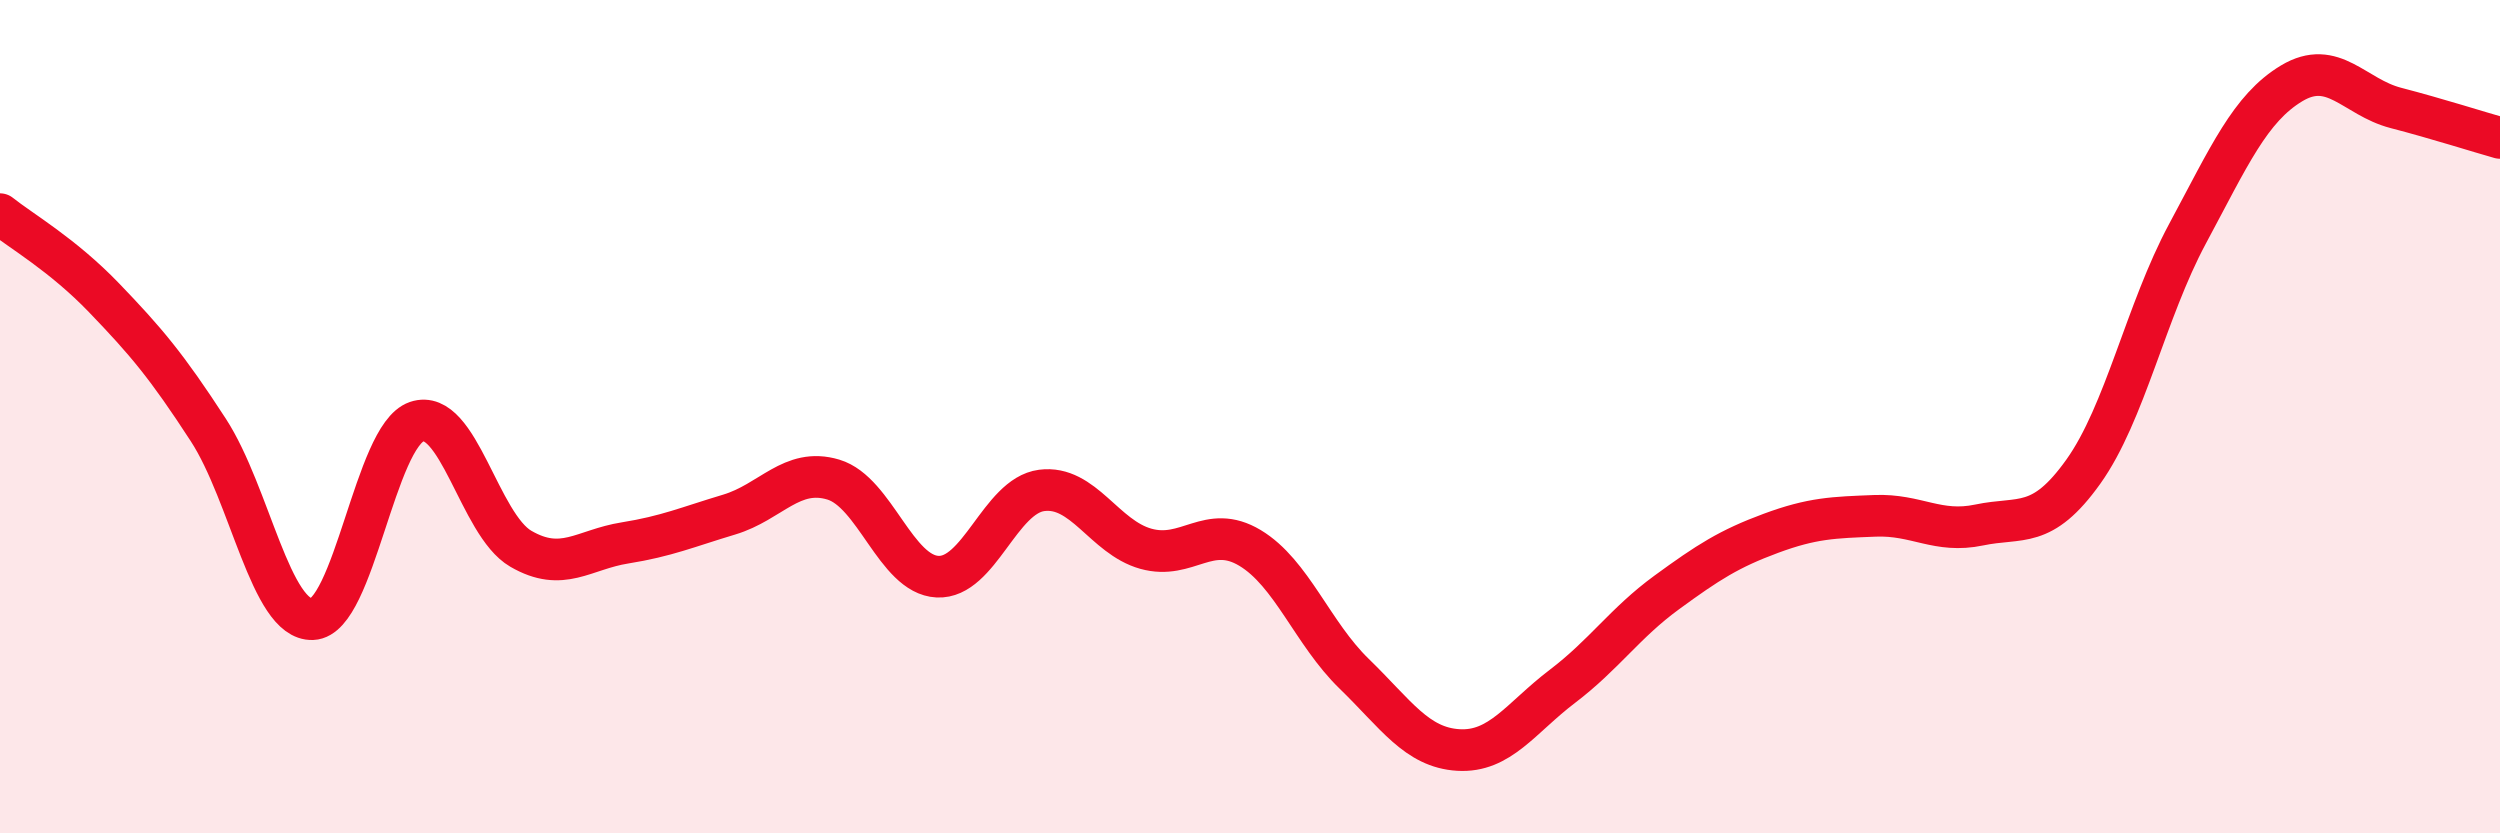
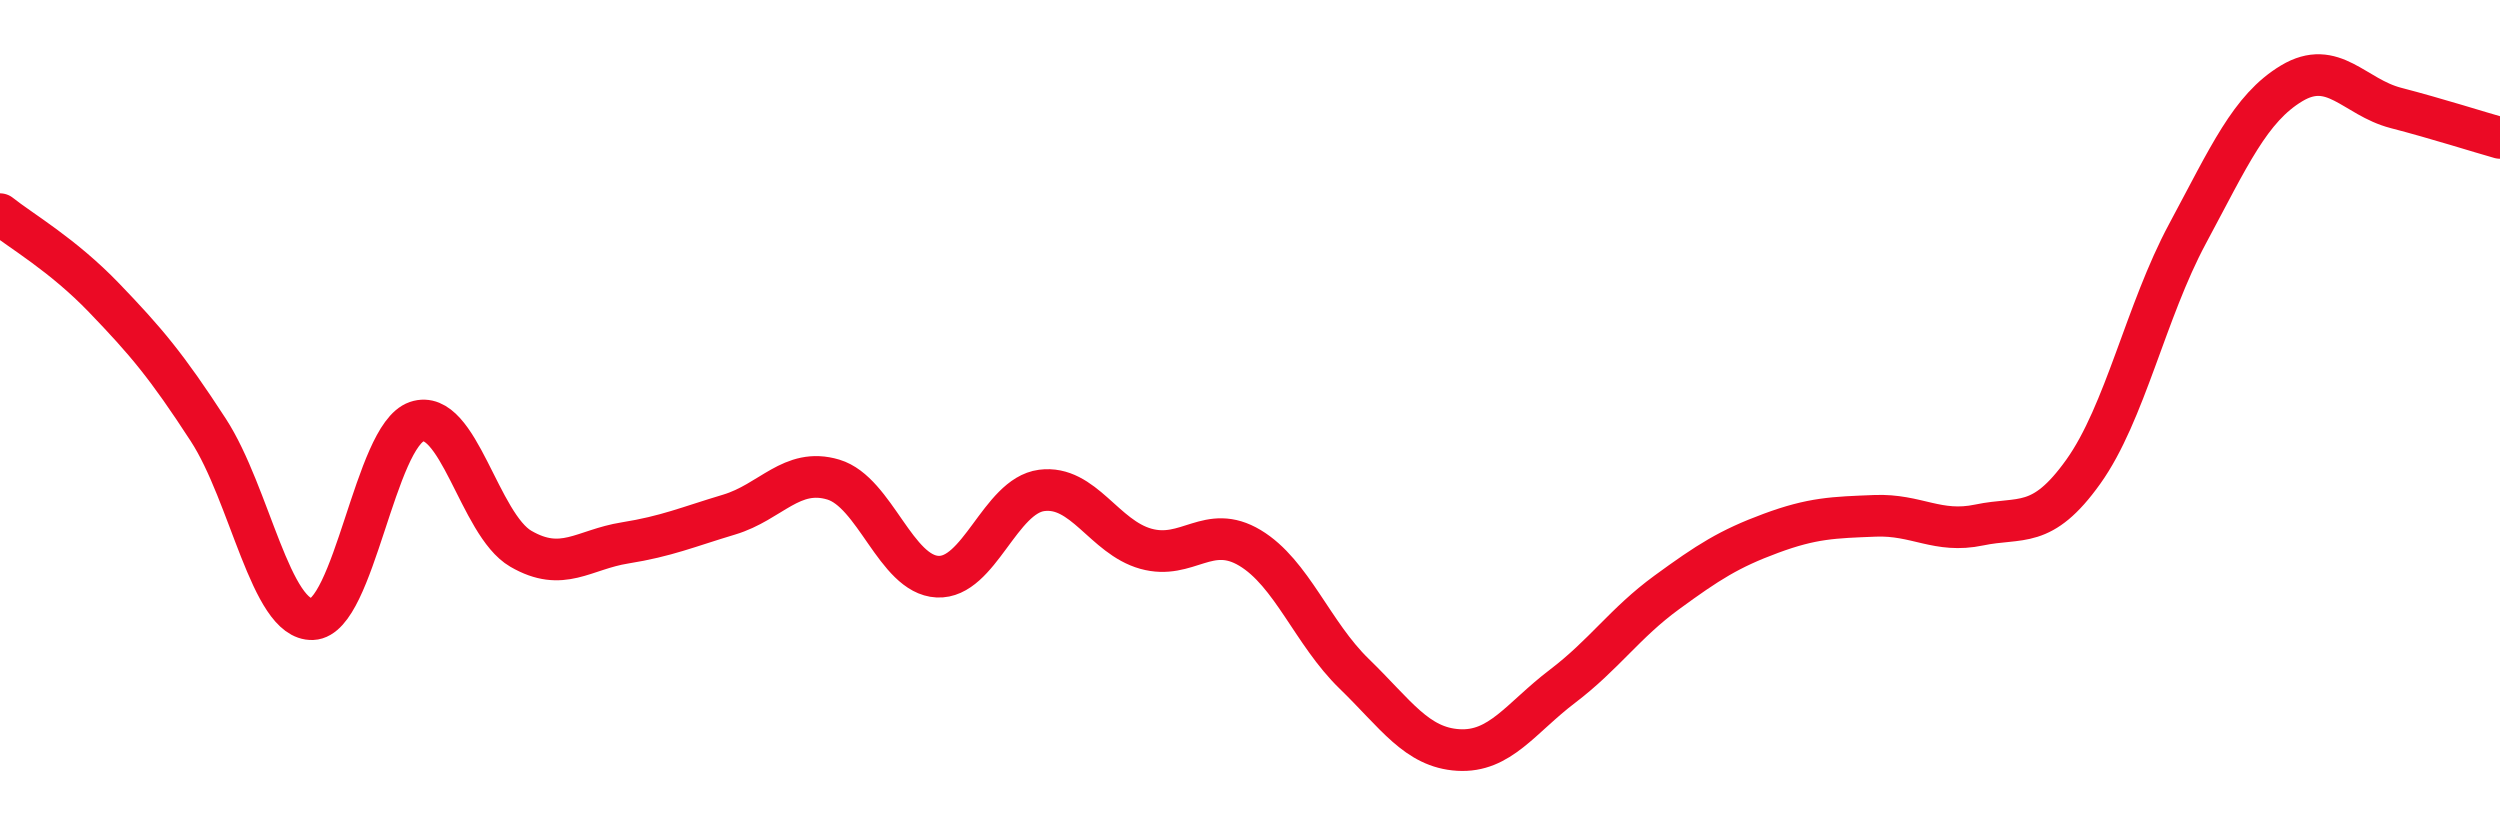
<svg xmlns="http://www.w3.org/2000/svg" width="60" height="20" viewBox="0 0 60 20">
-   <path d="M 0,5.14 C 0.5,5.54 1.5,6.11 2.5,7.15 C 3.5,8.19 4,8.78 5,10.32 C 6,11.86 6.5,14.9 7.5,14.86 C 8.5,14.82 9,10.46 10,10.12 C 11,9.78 11.5,12.59 12.5,13.17 C 13.5,13.75 14,13.19 15,13.03 C 16,12.87 16.5,12.65 17.5,12.35 C 18.5,12.05 19,11.21 20,11.51 C 21,11.81 21.5,13.79 22.5,13.84 C 23.5,13.89 24,11.9 25,11.77 C 26,11.64 26.5,12.89 27.5,13.17 C 28.5,13.45 29,12.55 30,13.15 C 31,13.75 31.5,15.2 32.5,16.17 C 33.5,17.14 34,17.94 35,18 C 36,18.06 36.5,17.23 37.5,16.47 C 38.5,15.71 39,14.95 40,14.22 C 41,13.49 41.5,13.17 42.5,12.8 C 43.5,12.43 44,12.42 45,12.38 C 46,12.34 46.5,12.81 47.5,12.6 C 48.5,12.39 49,12.72 50,11.32 C 51,9.92 51.5,7.47 52.5,5.61 C 53.5,3.75 54,2.6 55,2 C 56,1.4 56.5,2.33 57.5,2.59 C 58.5,2.85 59.5,3.17 60,3.31L60 20L0 20Z" fill="#EB0A25" opacity="0.1" stroke-linecap="round" stroke-linejoin="round" />
  <path d="M 0,5.14 C 0.5,5.54 1.5,6.11 2.5,7.15 C 3.5,8.19 4,8.78 5,10.32 C 6,11.86 6.5,14.9 7.5,14.86 C 8.5,14.82 9,10.46 10,10.12 C 11,9.78 11.5,12.59 12.5,13.17 C 13.5,13.75 14,13.19 15,13.03 C 16,12.87 16.5,12.65 17.5,12.35 C 18.5,12.05 19,11.21 20,11.51 C 21,11.81 21.5,13.79 22.5,13.84 C 23.5,13.89 24,11.9 25,11.77 C 26,11.64 26.5,12.89 27.5,13.17 C 28.5,13.45 29,12.55 30,13.15 C 31,13.75 31.5,15.2 32.5,16.17 C 33.5,17.14 34,17.94 35,18 C 36,18.06 36.5,17.23 37.5,16.47 C 38.5,15.71 39,14.95 40,14.22 C 41,13.49 41.5,13.17 42.5,12.8 C 43.5,12.43 44,12.42 45,12.38 C 46,12.34 46.5,12.81 47.5,12.6 C 48.5,12.39 49,12.72 50,11.32 C 51,9.92 51.5,7.47 52.5,5.61 C 53.5,3.75 54,2.6 55,2 C 56,1.4 56.5,2.33 57.5,2.59 C 58.5,2.85 59.5,3.17 60,3.31" stroke="#EB0A25" stroke-width="1" fill="none" stroke-linecap="round" stroke-linejoin="round" />
</svg>